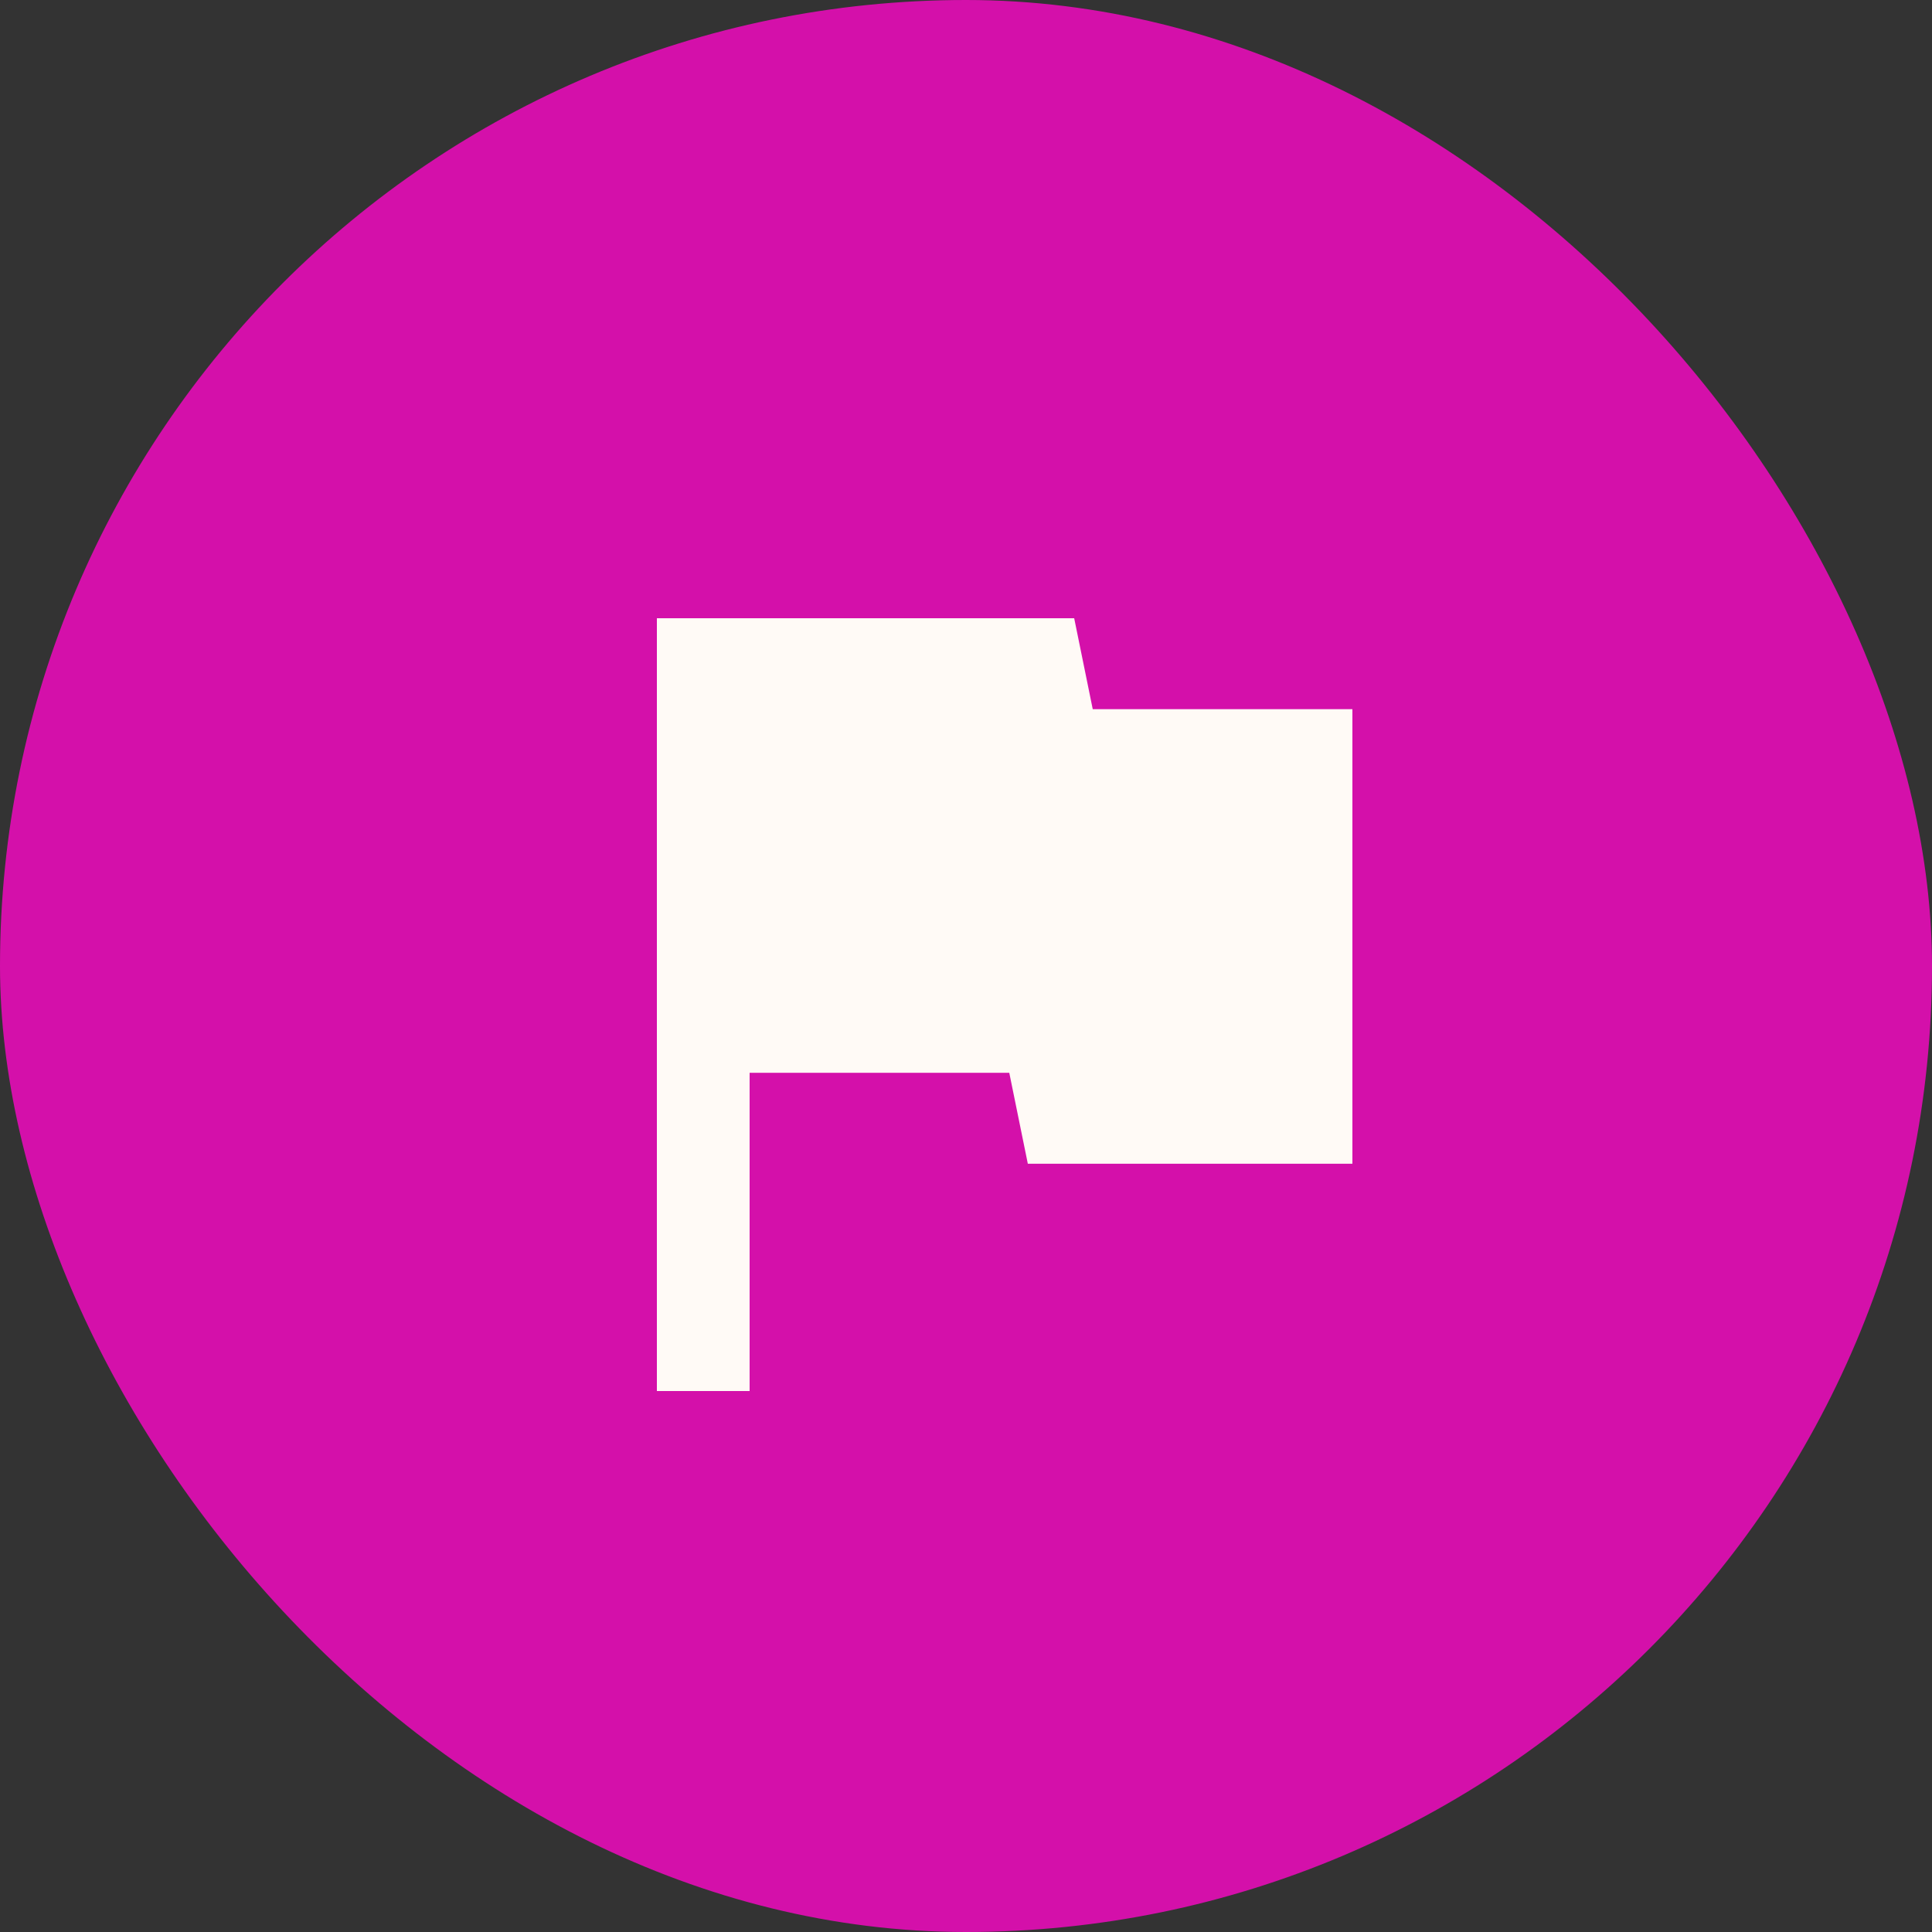
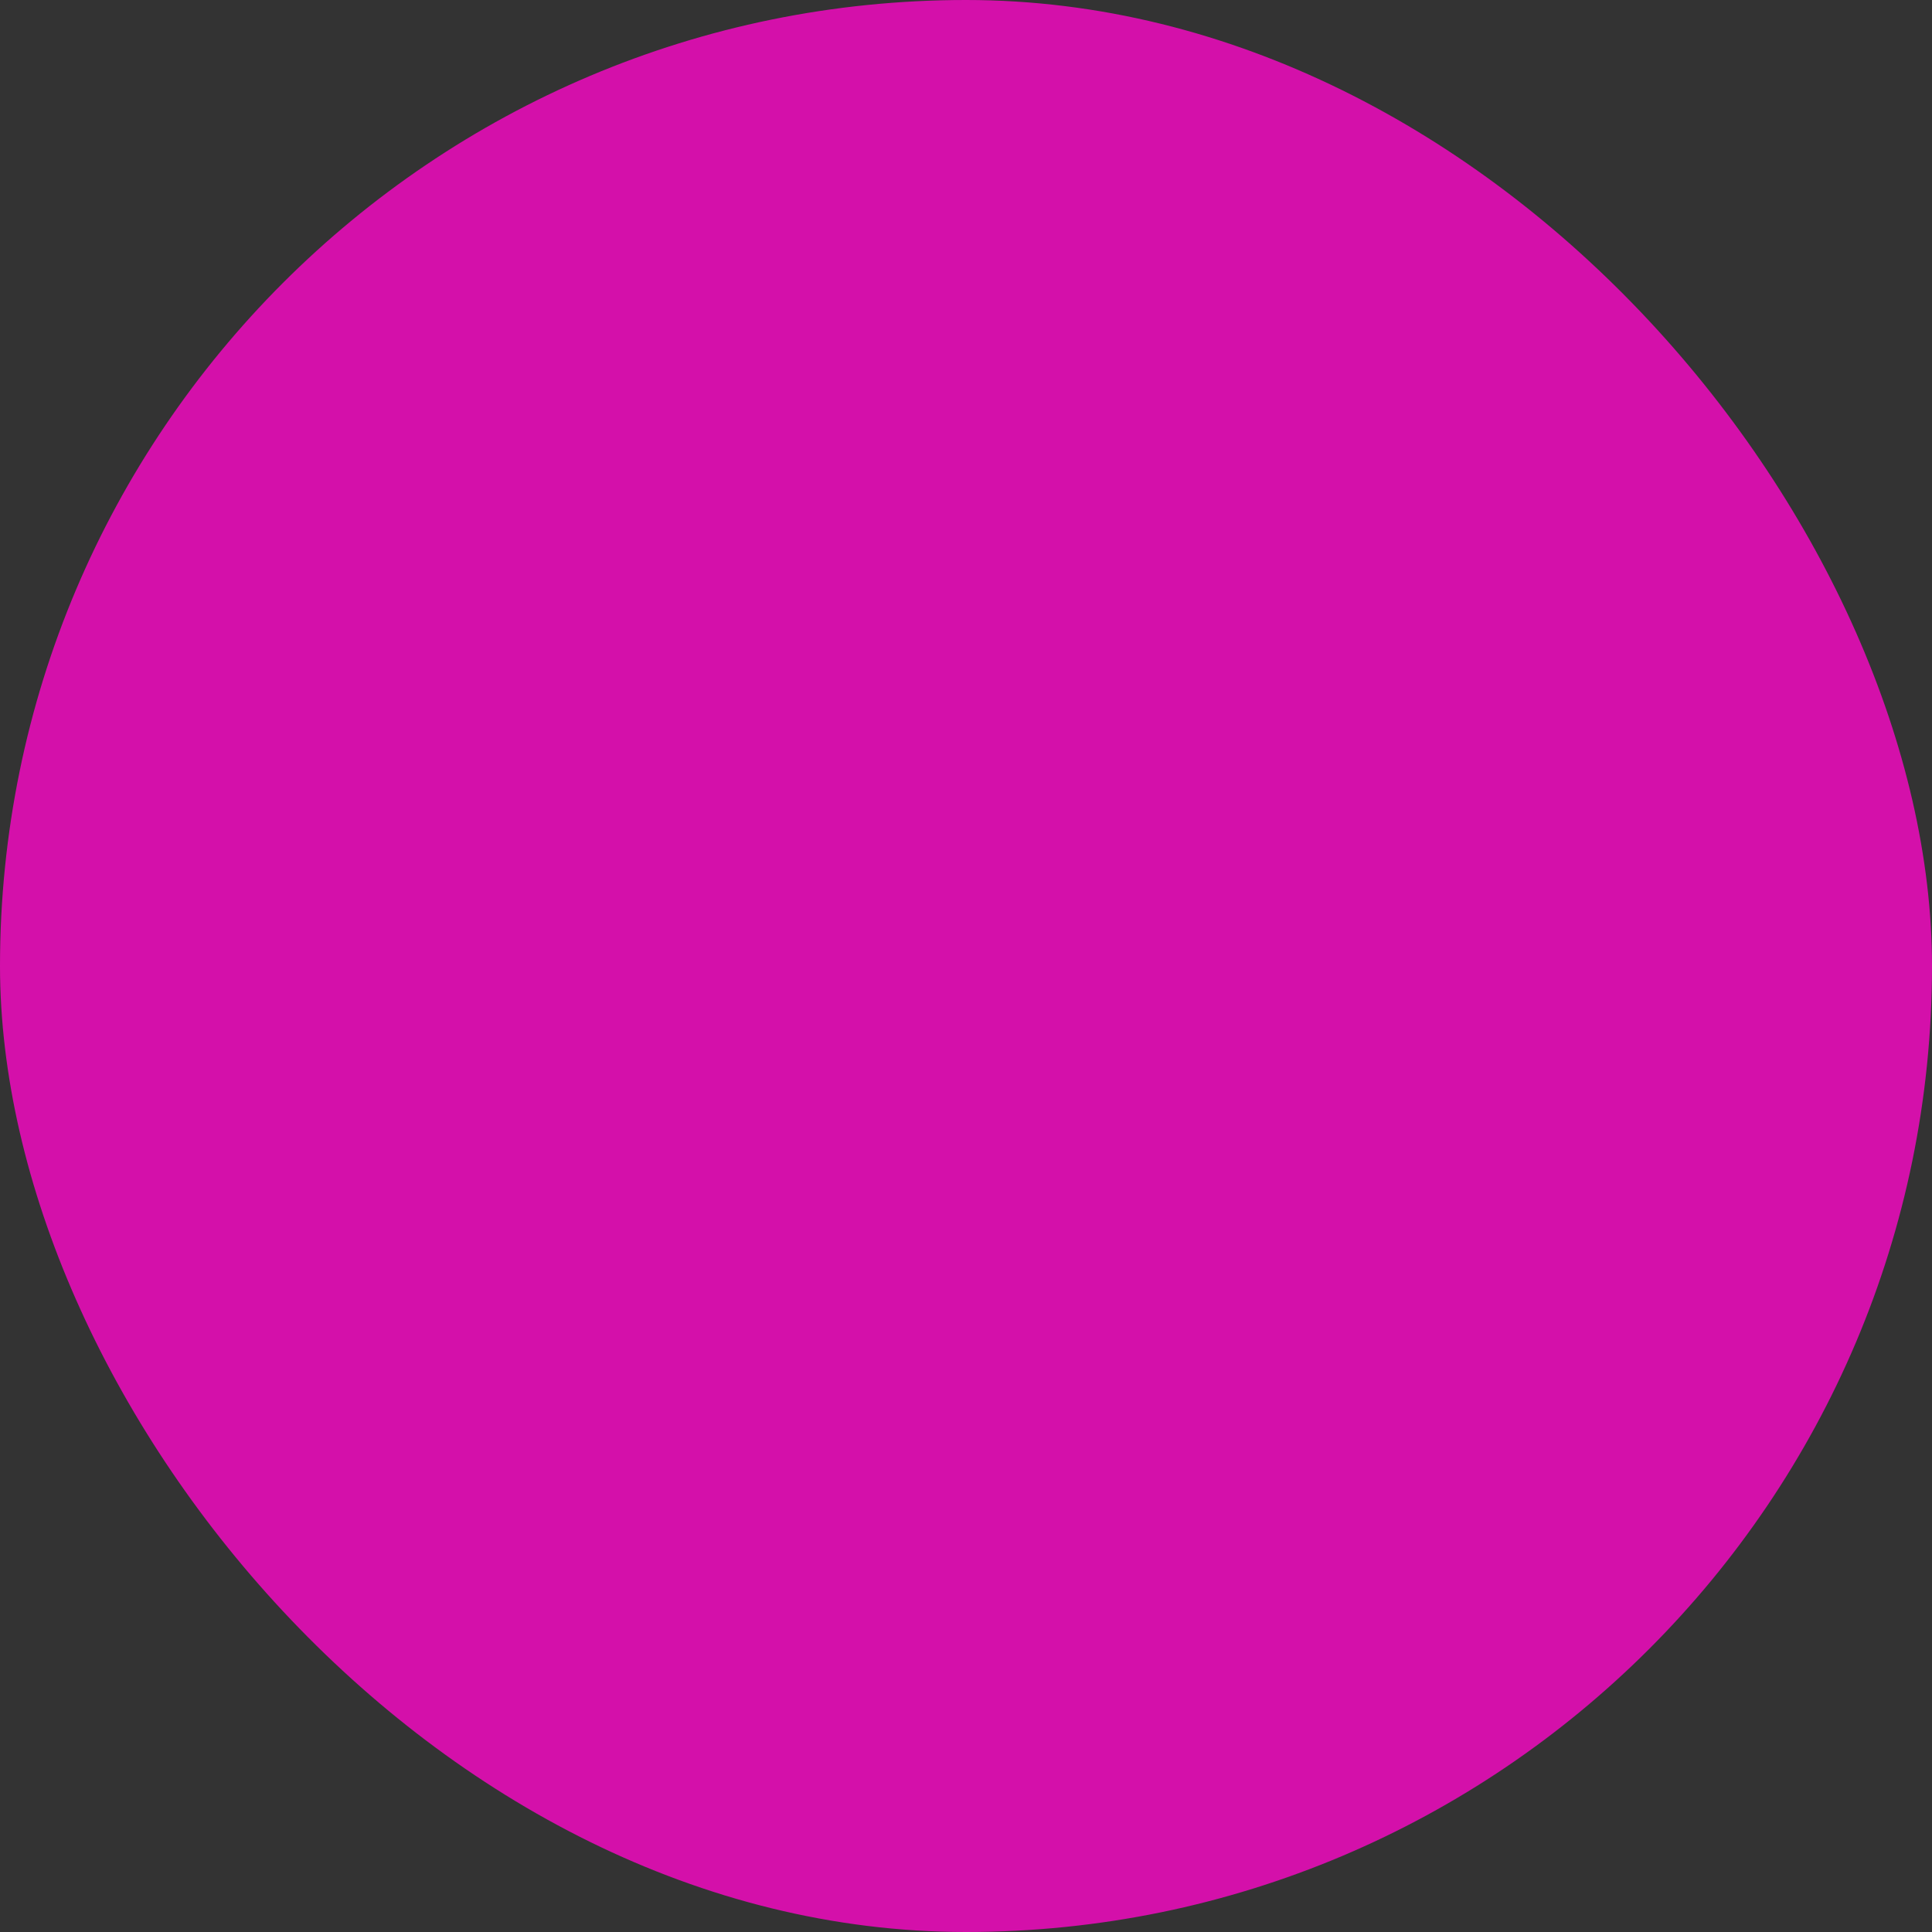
<svg xmlns="http://www.w3.org/2000/svg" width="100" height="100" viewBox="0 0 100 100" fill="none">
  <rect x="0" y="0" width="100" height="100" fill="#333333" stroke="none" />
  <rect width="100" height="100" rx="50" fill="#D410AA" />
-   <path d="M34 72V32H55.6L56.56 36.706H70V60.235H53.2L52.24 55.529H38.8V72H34Z" fill="#FFFAF6" />
</svg>